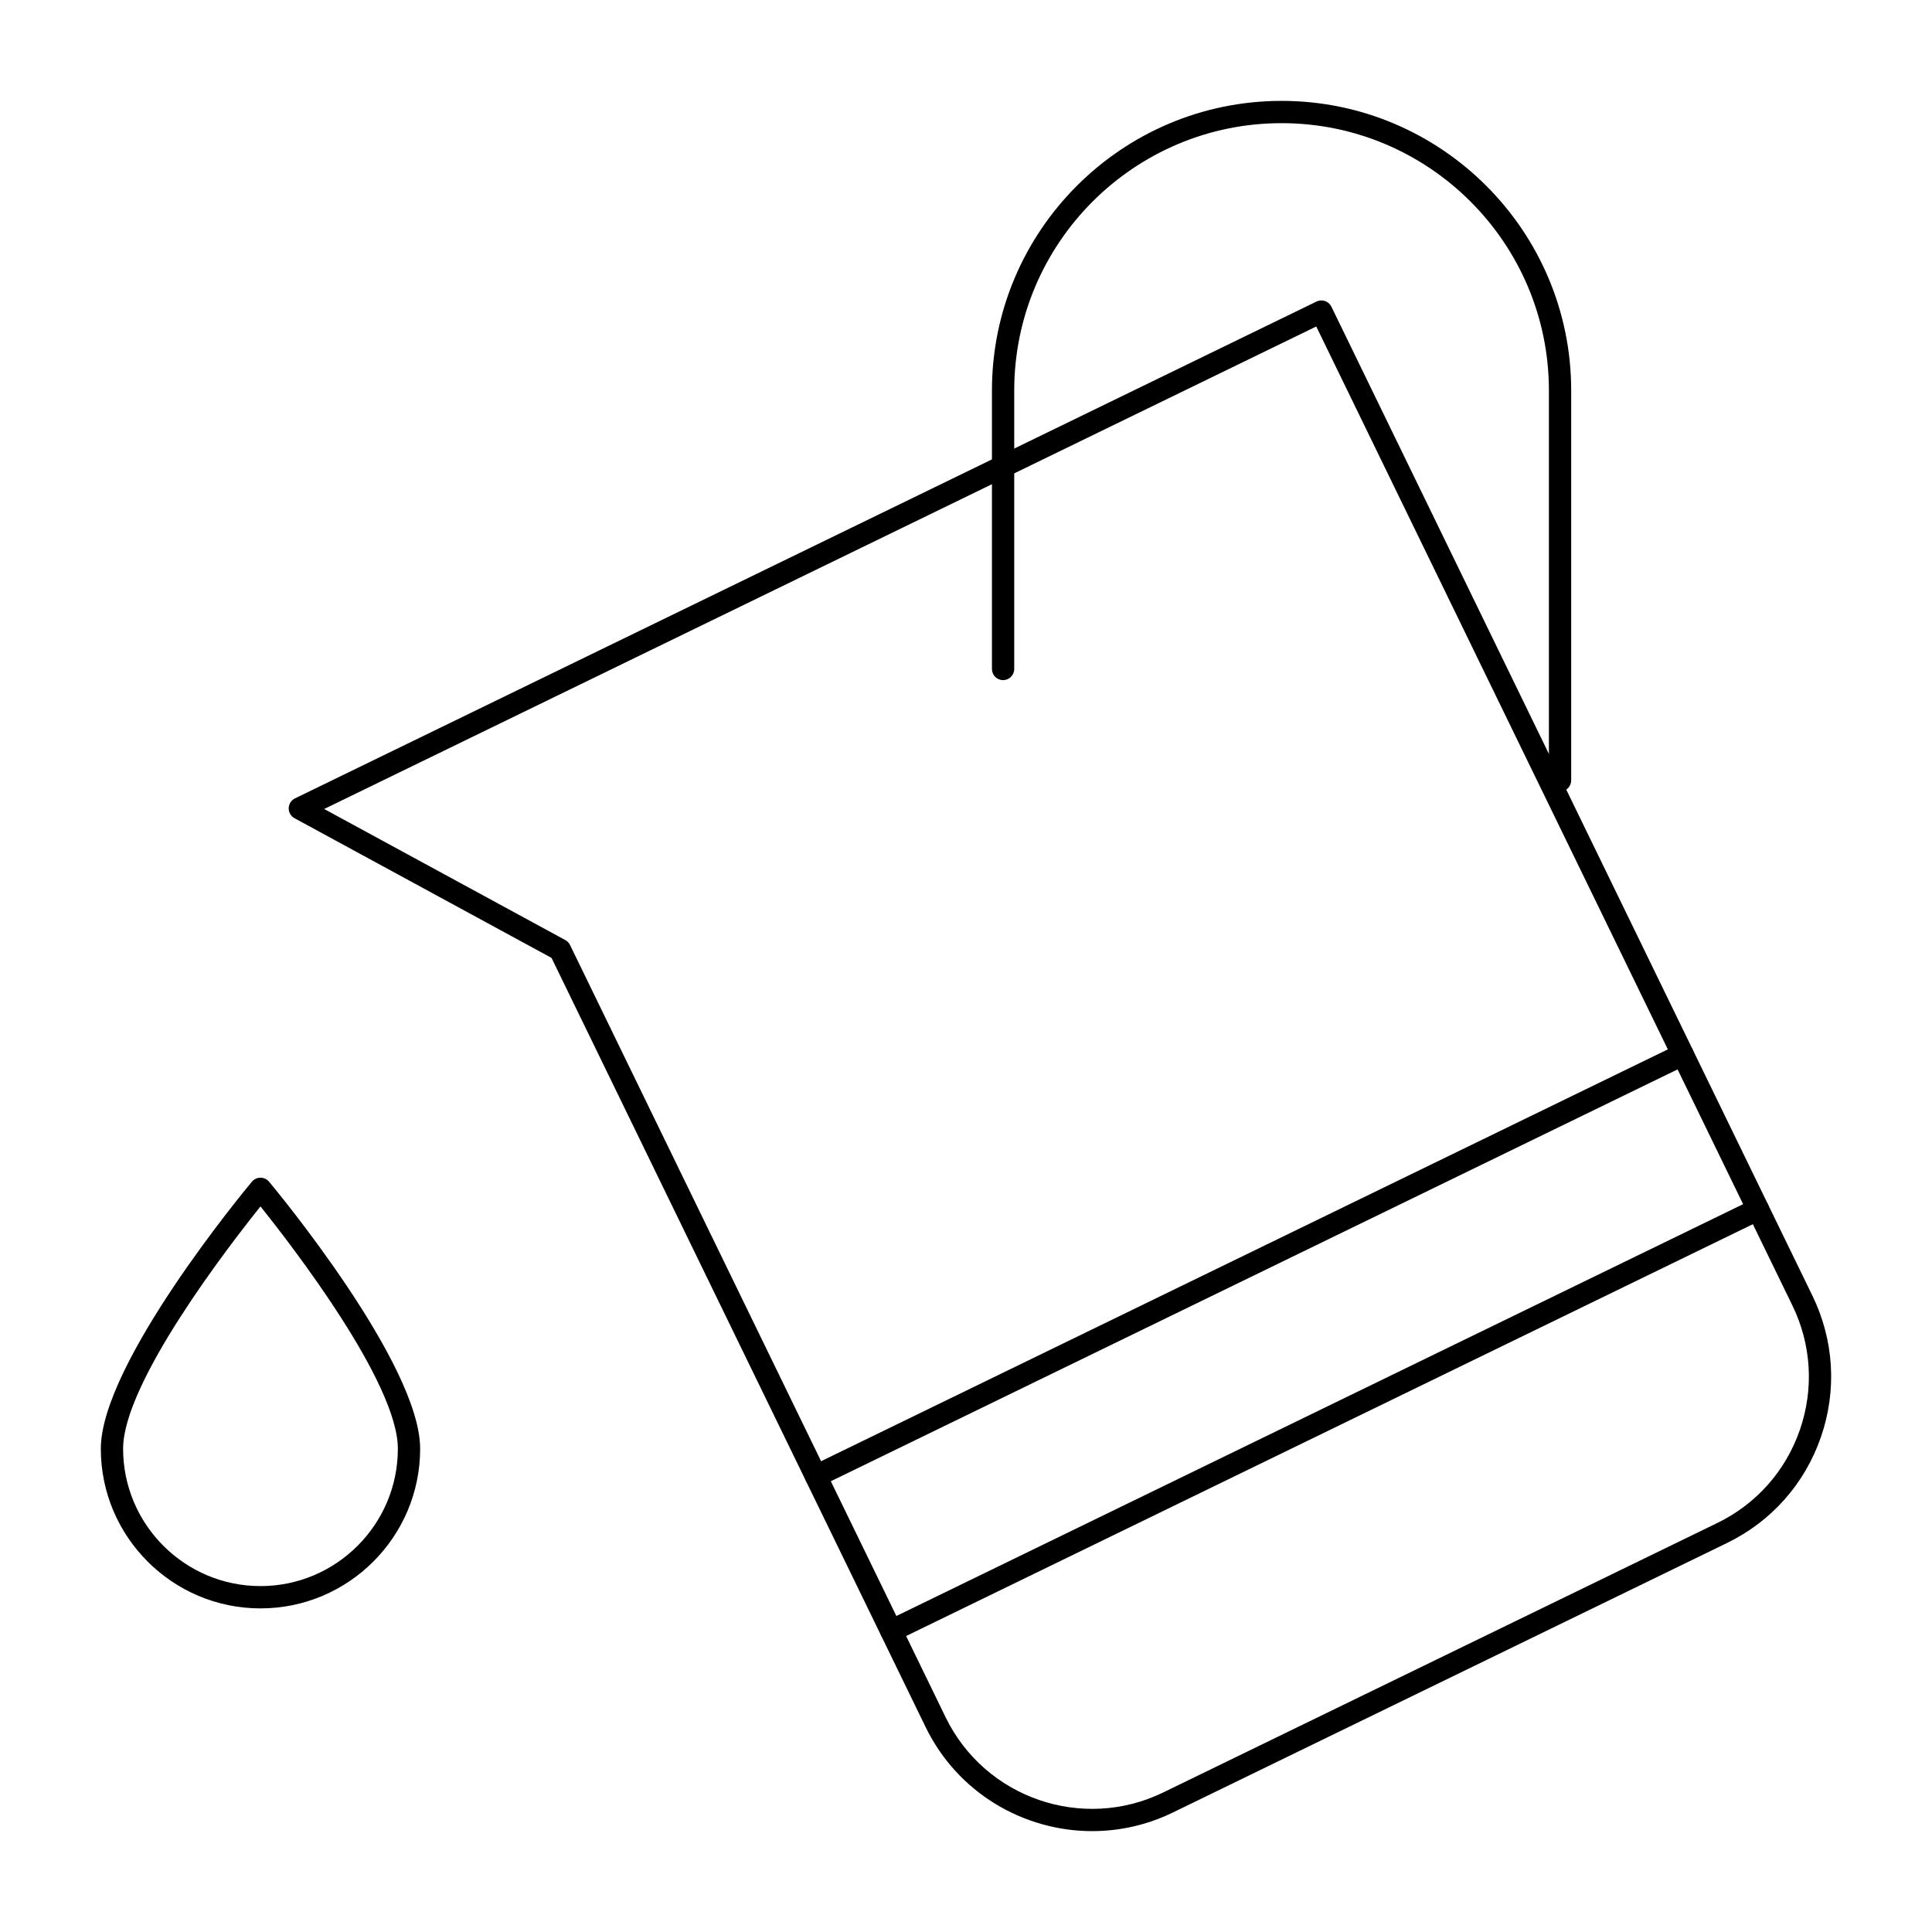
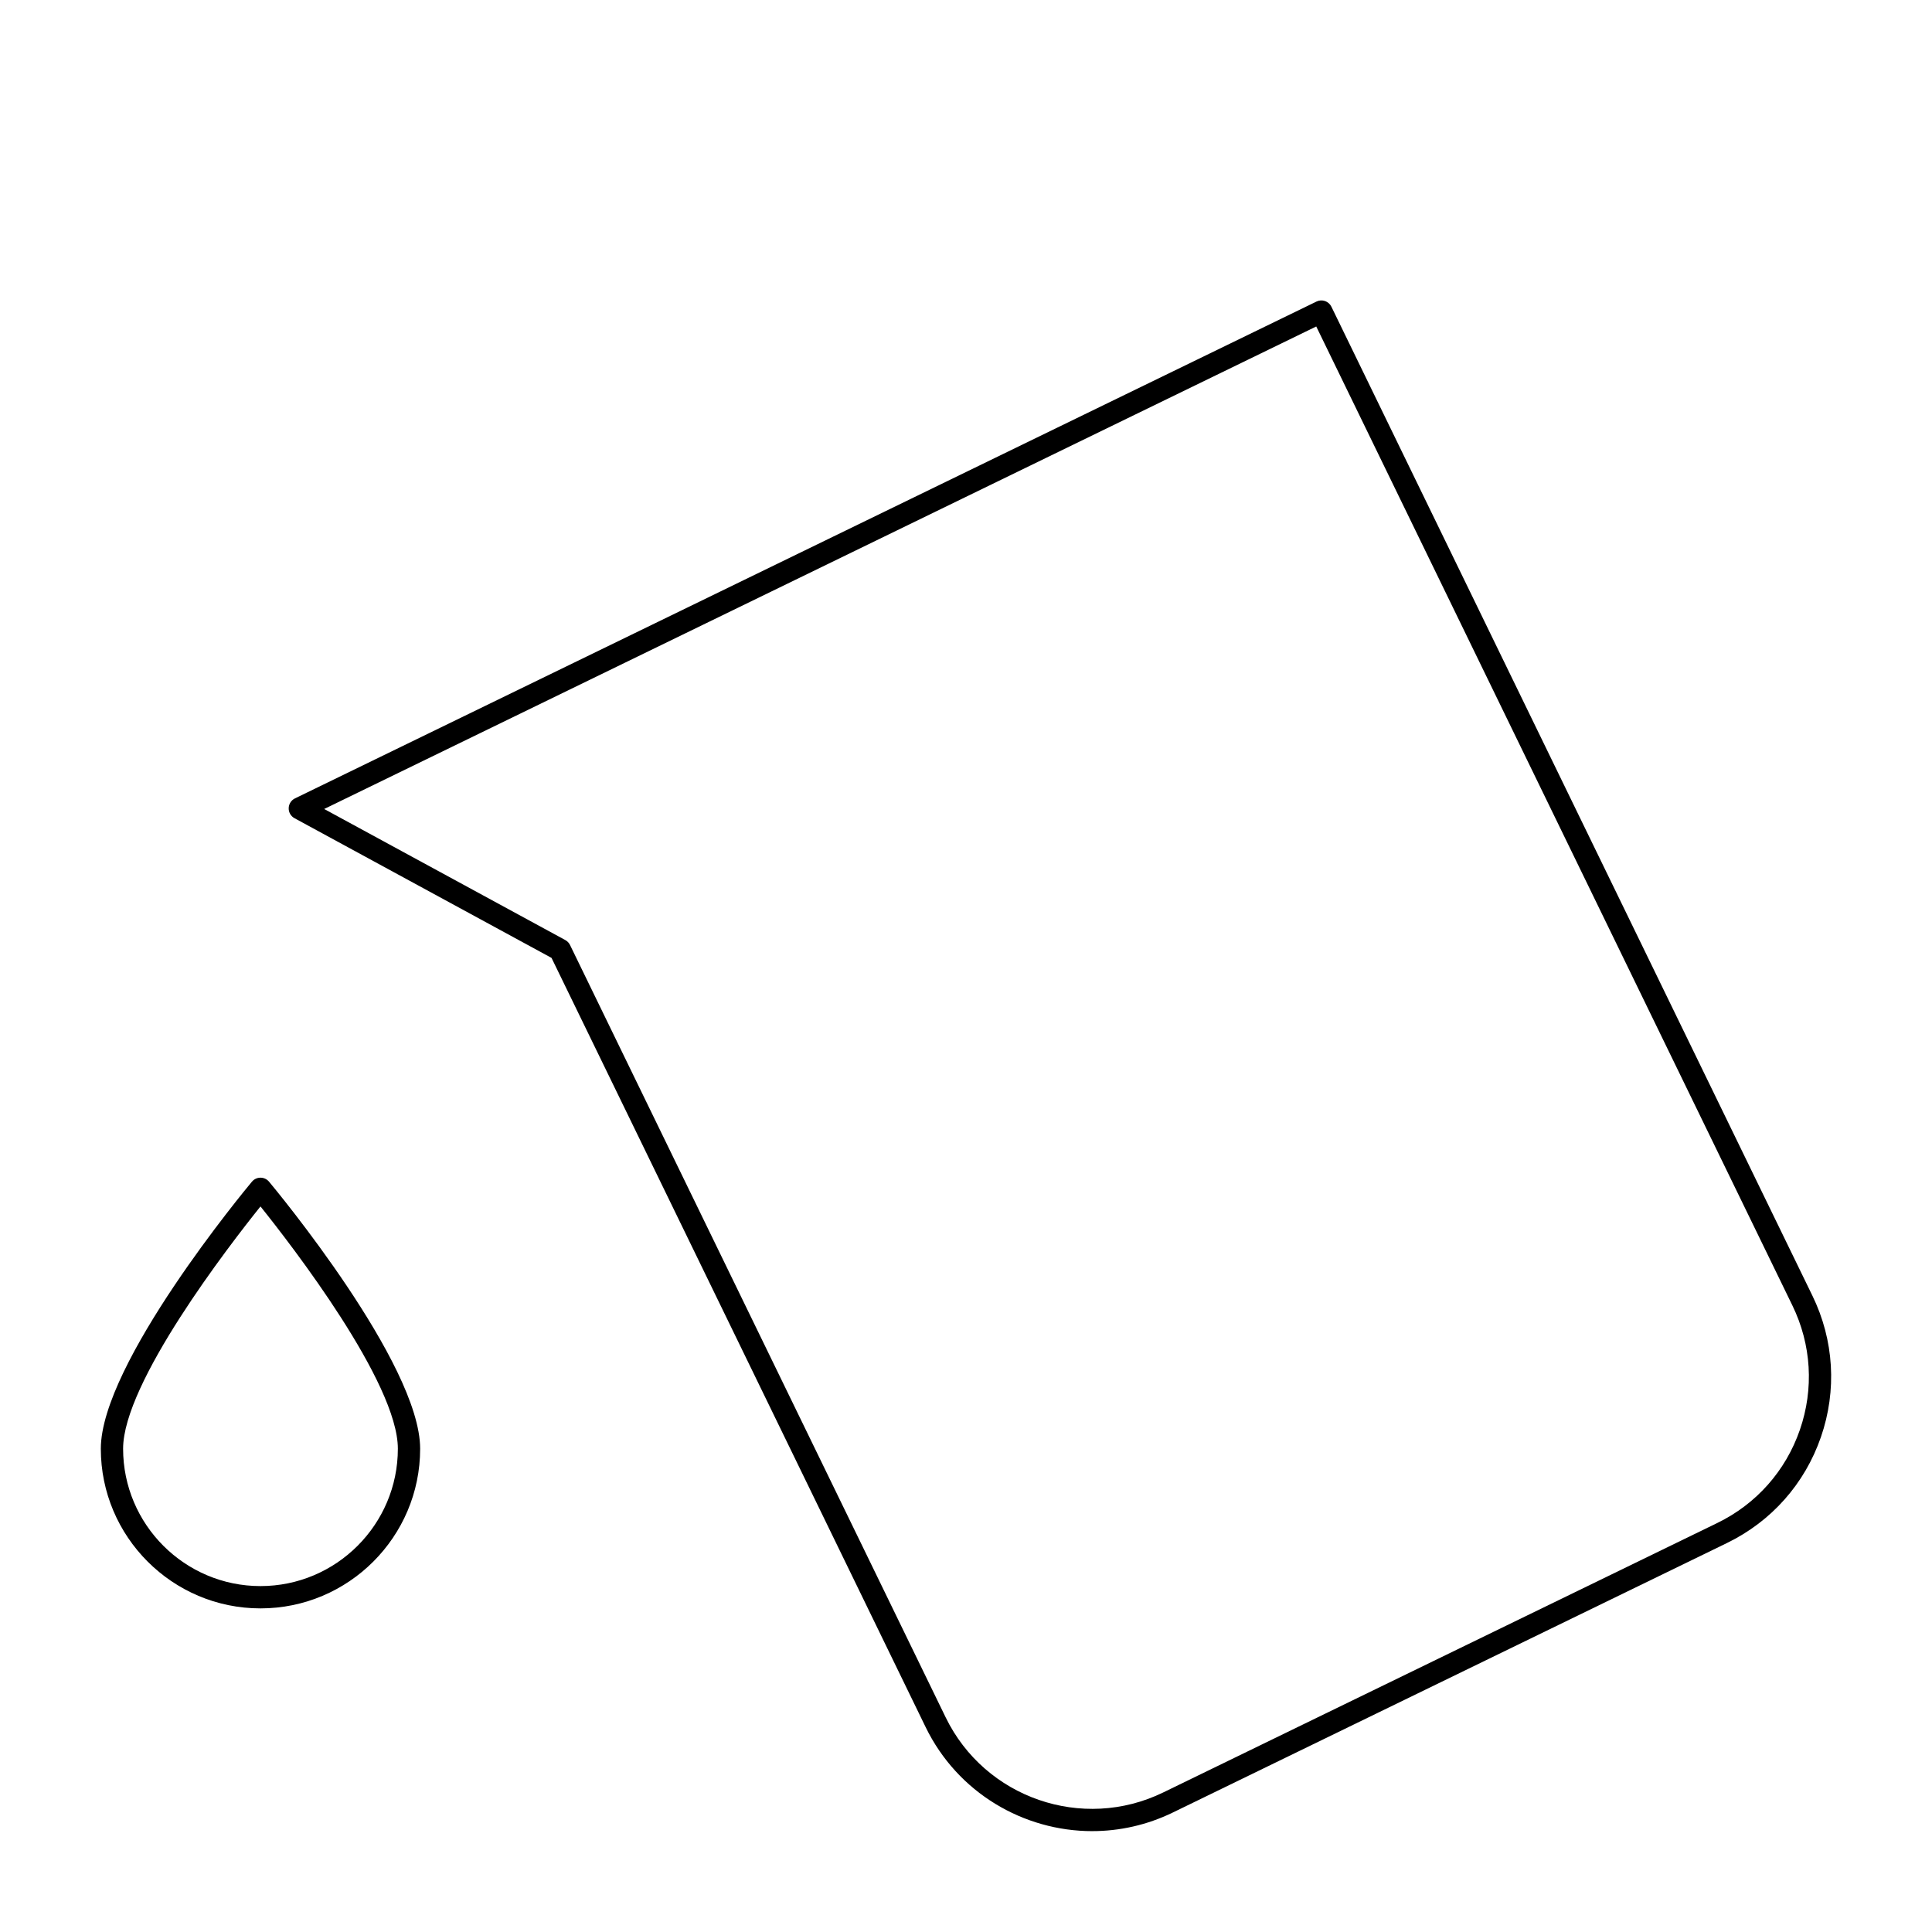
<svg xmlns="http://www.w3.org/2000/svg" fill="#000000" width="800px" height="800px" version="1.1" viewBox="144 144 512 512">
  <g>
    <path d="m433.46 629.27c-18.188 0-35.688-10.152-44.16-27.574l-99.137-203.84-68.117-37.023c-0.973-0.527-1.566-1.555-1.539-2.66 0.027-1.105 0.664-2.106 1.66-2.59l270.72-131.67c0.703-0.344 1.516-0.391 2.254-0.137s1.348 0.797 1.691 1.5l127.48 262.11c5.727 11.777 6.527 25.078 2.25 37.453s-13.117 22.348-24.891 28.074l-146.85 71.418c-6.883 3.348-14.176 4.934-21.359 4.934zm-203.55-270.88 63.906 34.738c0.539 0.293 0.977 0.75 1.246 1.305l99.547 204.68c10.398 21.379 36.25 30.316 57.633 19.918l146.85-71.418c10.355-5.035 18.133-13.805 21.895-24.691s3.059-22.582-1.977-32.941l-126.19-259.46z" />
-     <path d="m380.19 579.15c-1.094 0-2.144-0.609-2.656-1.66-0.715-1.465-0.102-3.234 1.363-3.945l229.7-111.72c1.465-0.715 3.234-0.102 3.945 1.363 0.715 1.465 0.102 3.234-1.363 3.945l-229.7 111.72c-0.414 0.199-0.855 0.297-1.289 0.297z" />
-     <path d="m360.24 538.13c-1.094 0-2.144-0.609-2.656-1.66-0.715-1.465-0.102-3.234 1.363-3.945l229.7-111.72c1.465-0.711 3.234-0.102 3.945 1.363 0.715 1.465 0.102 3.234-1.363 3.945l-229.7 111.72c-0.414 0.203-0.855 0.297-1.289 0.297z" />
-     <path d="m557.43 353.76c-1.629 0-2.953-1.32-2.953-2.953v-103.32c0-39.066-31.781-70.848-70.848-70.848s-70.848 31.781-70.848 70.848v73.801c0 1.629-1.32 2.953-2.953 2.953-1.629 0-2.953-1.32-2.953-2.953v-73.801c0-42.32 34.43-76.754 76.754-76.754 42.32 0 76.754 34.43 76.754 76.754v103.32c0 1.633-1.32 2.953-2.953 2.953z" />
    <path d="m213.03 570.24c-23.332 0-42.312-18.98-42.312-42.312 0-22.551 38.41-68.812 40.047-70.773 0.562-0.672 1.391-1.059 2.266-1.059s1.707 0.391 2.266 1.059c1.637 1.957 40.047 48.223 40.047 70.773 0 23.332-18.98 42.312-42.312 42.312zm0-106.52c-8.285 10.332-36.406 46.699-36.406 64.203 0 20.074 16.332 36.406 36.406 36.406s36.406-16.332 36.406-36.406c0-17.504-28.125-53.871-36.406-64.203z" />
  </g>
</svg>